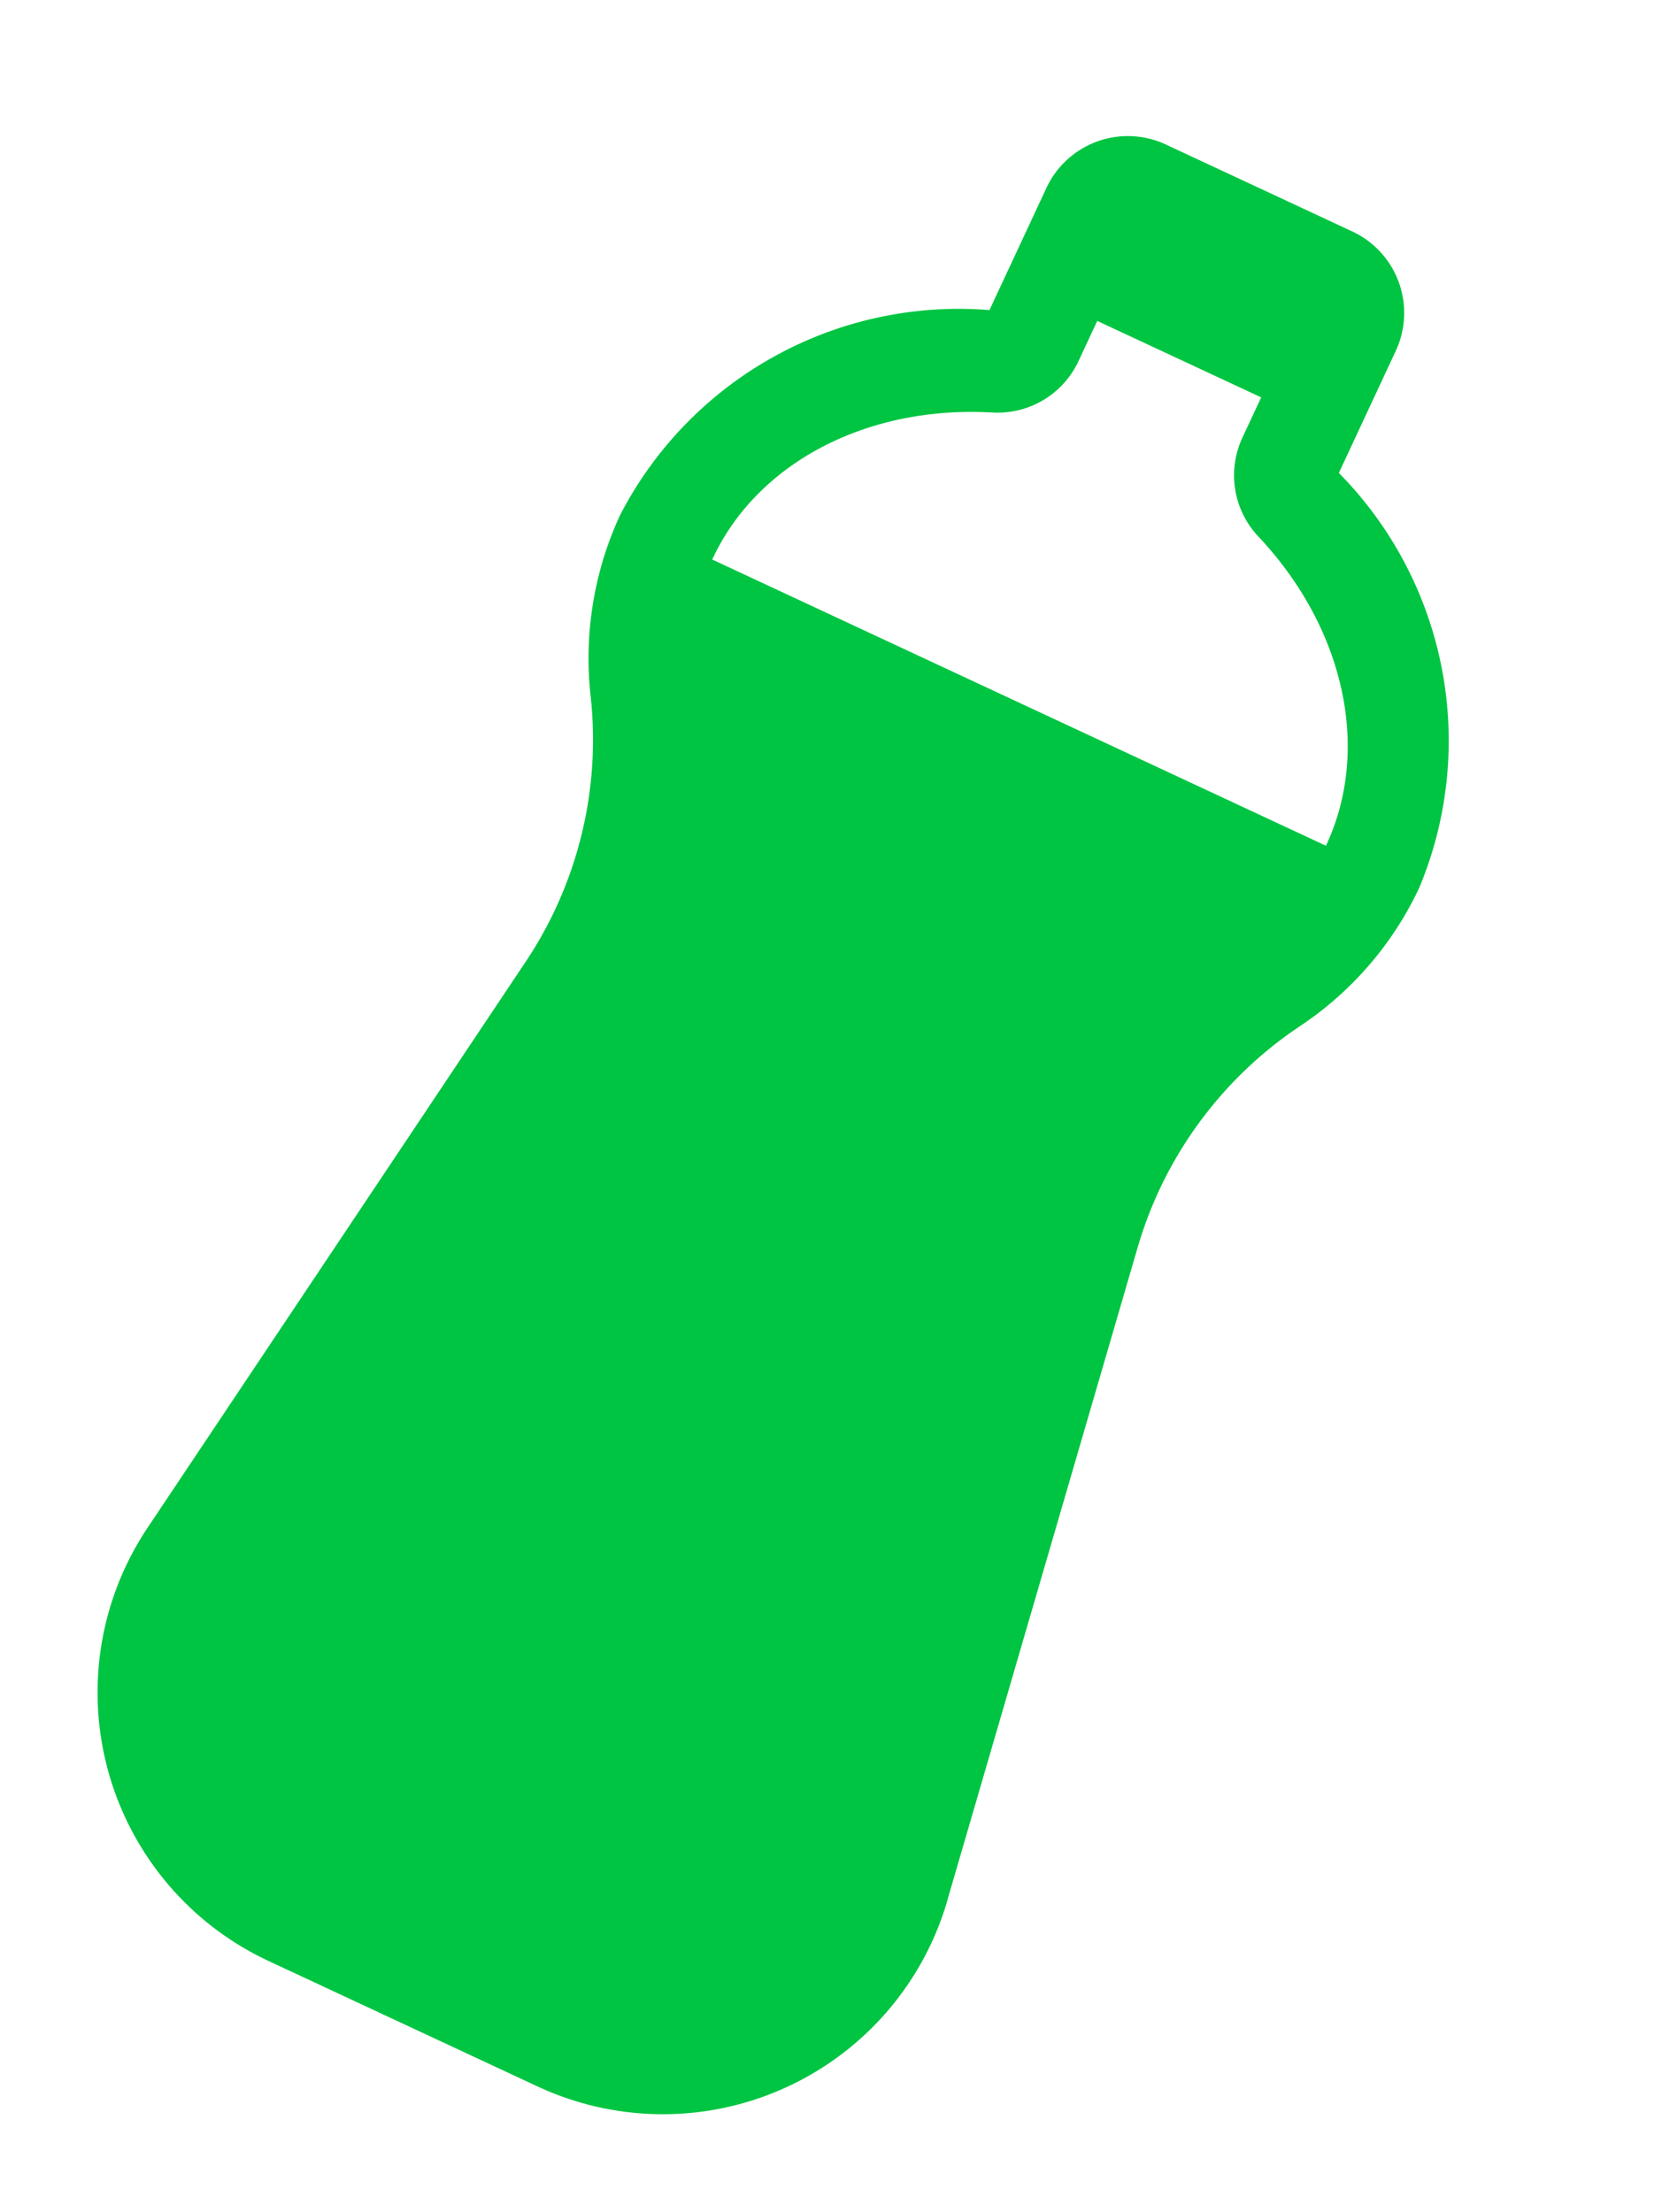
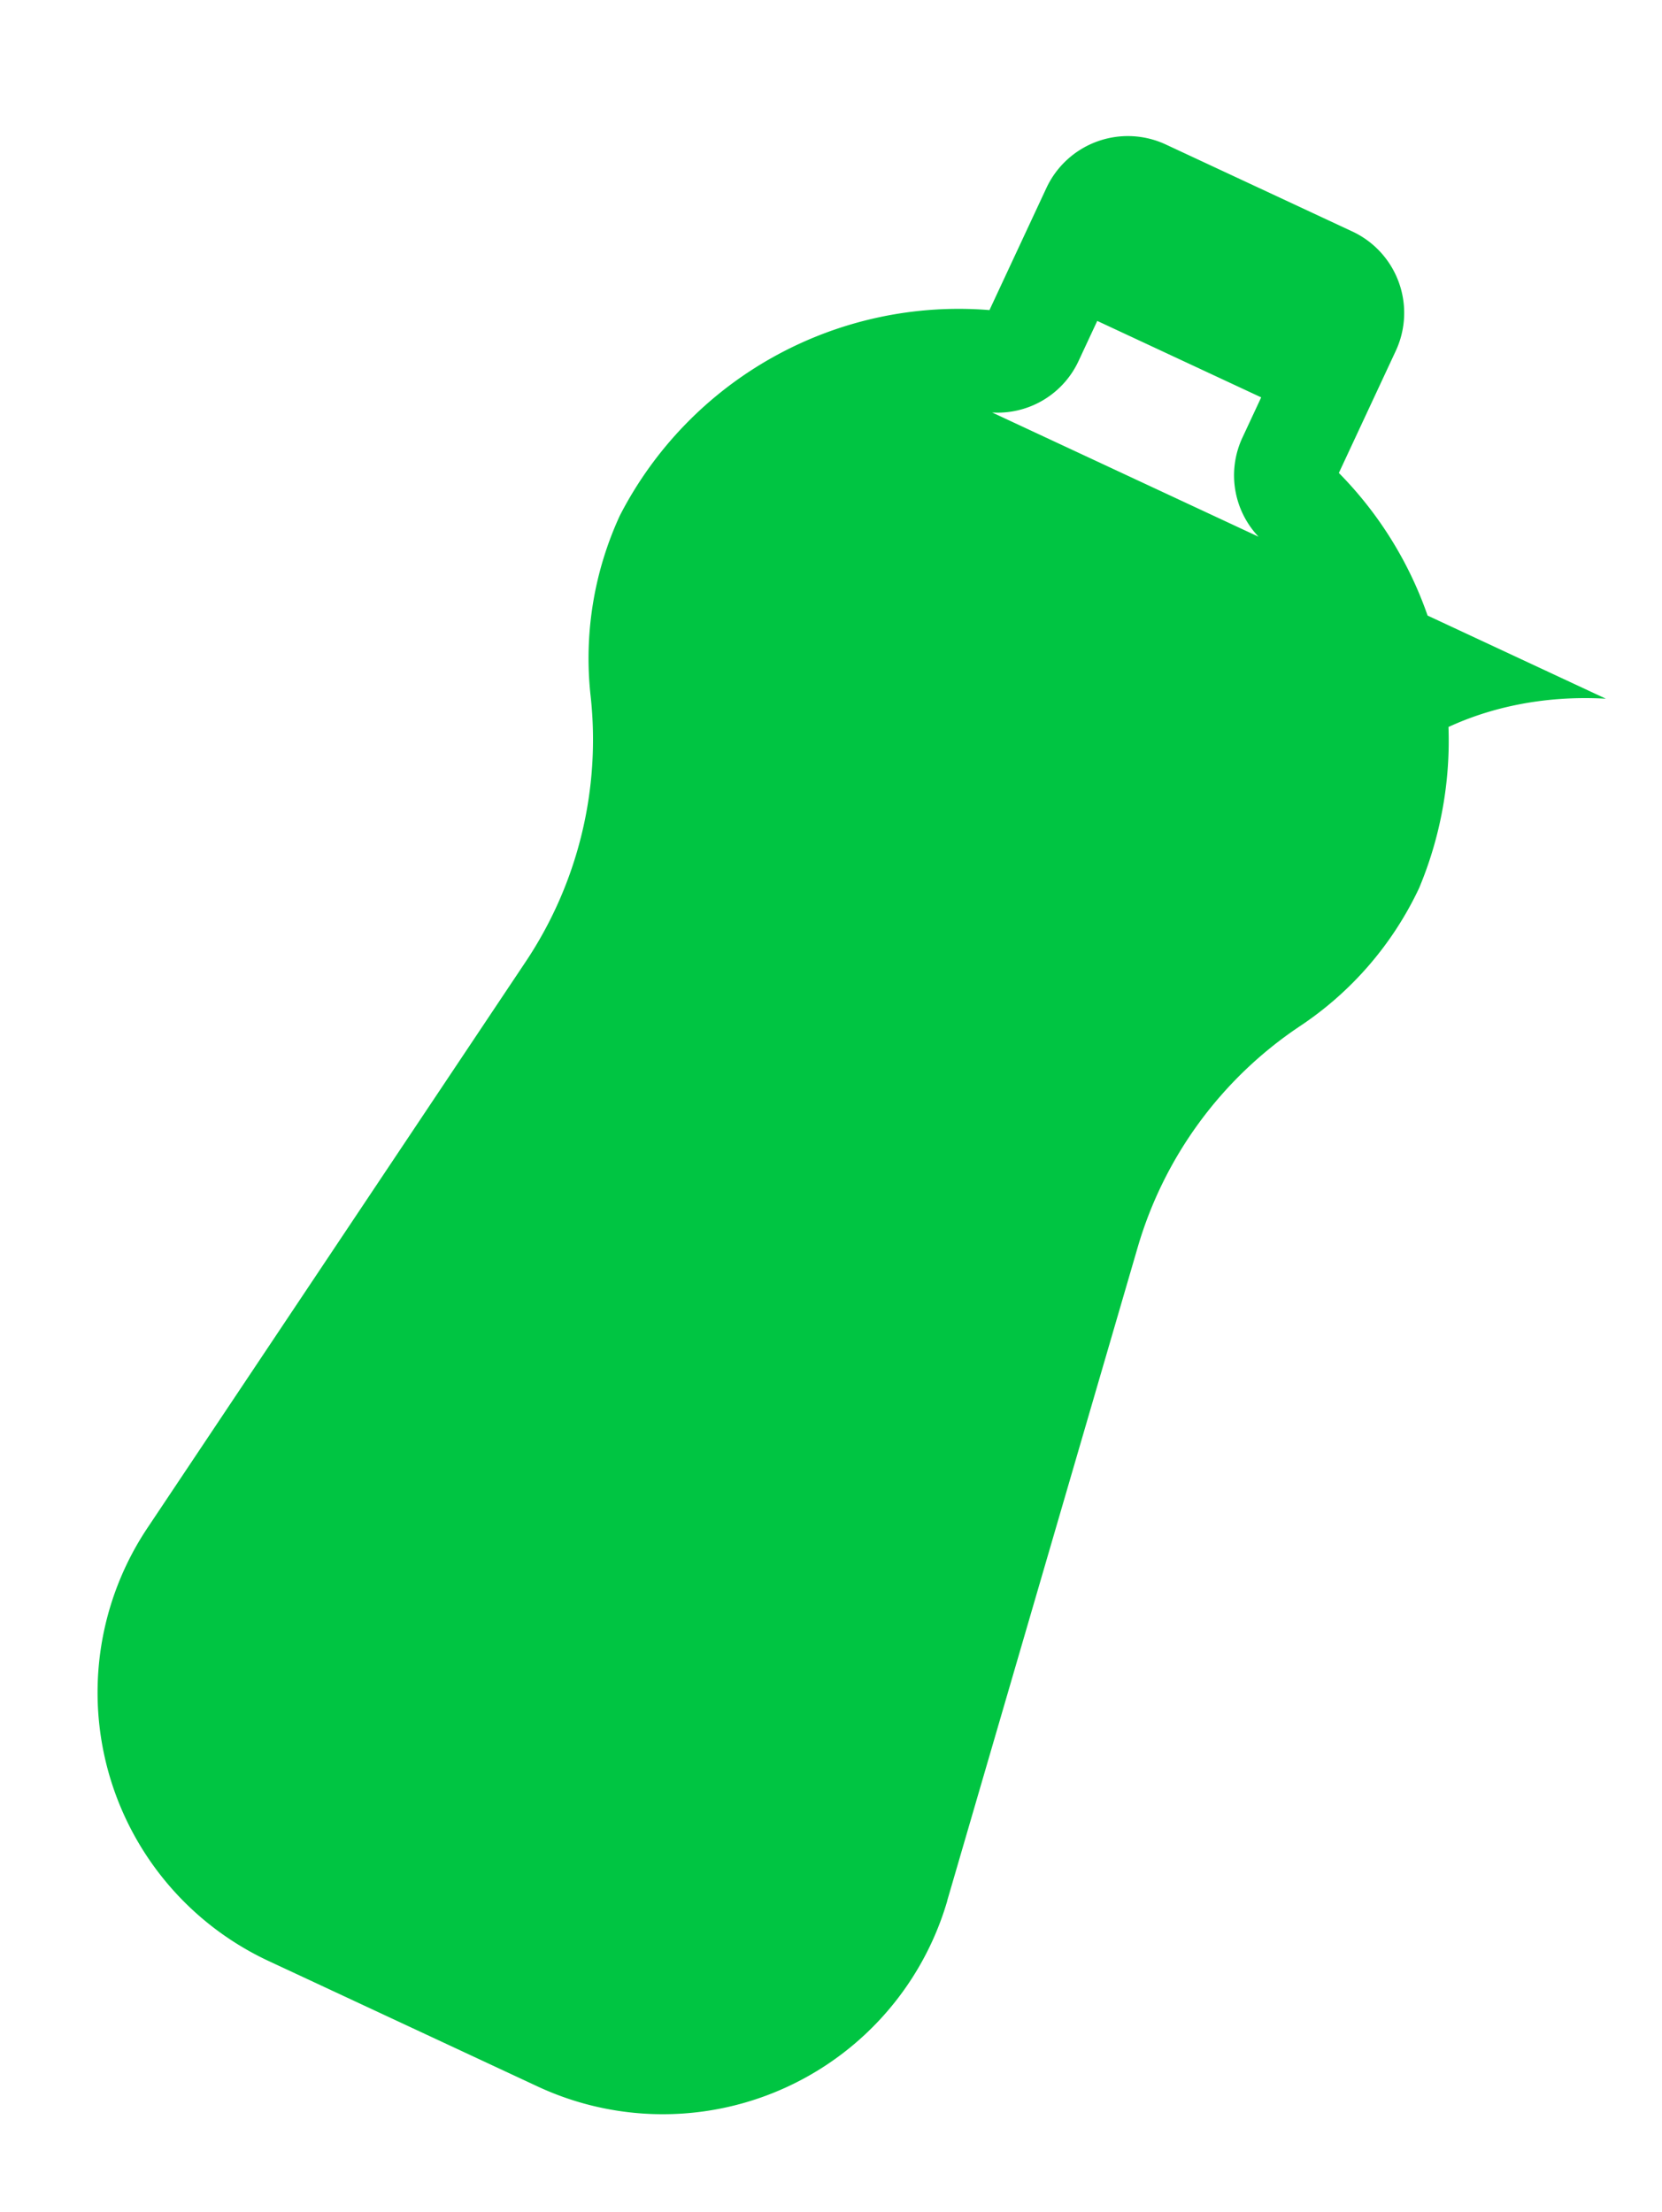
<svg xmlns="http://www.w3.org/2000/svg" width="41.758" height="55.564" viewBox="0 0 41.758 55.564">
  <defs>
    <style>
            .cls-1{fill:#00c542}
        </style>
  </defs>
-   <path id="full-bottle" d="M81.432 42.31l-2.6-16.9a10.076 10.076 0 0 1 1.335-6.741 8.521 8.521 0 0 0 1.259-4.428 9.579 9.579 0 0 0-6.235-8.6V2.255A2.258 2.258 0 0 0 72.932 0H67.76a2.258 2.258 0 0 0-2.254 2.255v3.388a9.575 9.575 0 0 0-6.235 8.6 8.569 8.569 0 0 0 1.255 4.43 10.046 10.046 0 0 1 1.337 6.736l-2.6 16.9a7.444 7.444 0 0 0 7.358 8.578h7.455a7.444 7.444 0 0 0 7.358-8.578zM66.654 7.946a2.242 2.242 0 0 0 1.421-2.092V4.745h4.545v1.109a2.241 2.241 0 0 0 1.419 2.092c2.925 1.167 4.816 3.639 4.816 6.3v.02H61.841v-.02c-.001-2.663 1.889-5.133 4.813-6.3z" class="cls-1" transform="rotate(25 40.34 -84.953)" />
+   <path id="full-bottle" d="M81.432 42.31l-2.6-16.9a10.076 10.076 0 0 1 1.335-6.741 8.521 8.521 0 0 0 1.259-4.428 9.579 9.579 0 0 0-6.235-8.6V2.255A2.258 2.258 0 0 0 72.932 0H67.76a2.258 2.258 0 0 0-2.254 2.255v3.388a9.575 9.575 0 0 0-6.235 8.6 8.569 8.569 0 0 0 1.255 4.43 10.046 10.046 0 0 1 1.337 6.736l-2.6 16.9a7.444 7.444 0 0 0 7.358 8.578h7.455a7.444 7.444 0 0 0 7.358-8.578zM66.654 7.946a2.242 2.242 0 0 0 1.421-2.092V4.745h4.545v1.109a2.241 2.241 0 0 0 1.419 2.092c2.925 1.167 4.816 3.639 4.816 6.3v.02v-.02c-.001-2.663 1.889-5.133 4.813-6.3z" class="cls-1" transform="rotate(25 40.34 -84.953)" />
</svg>